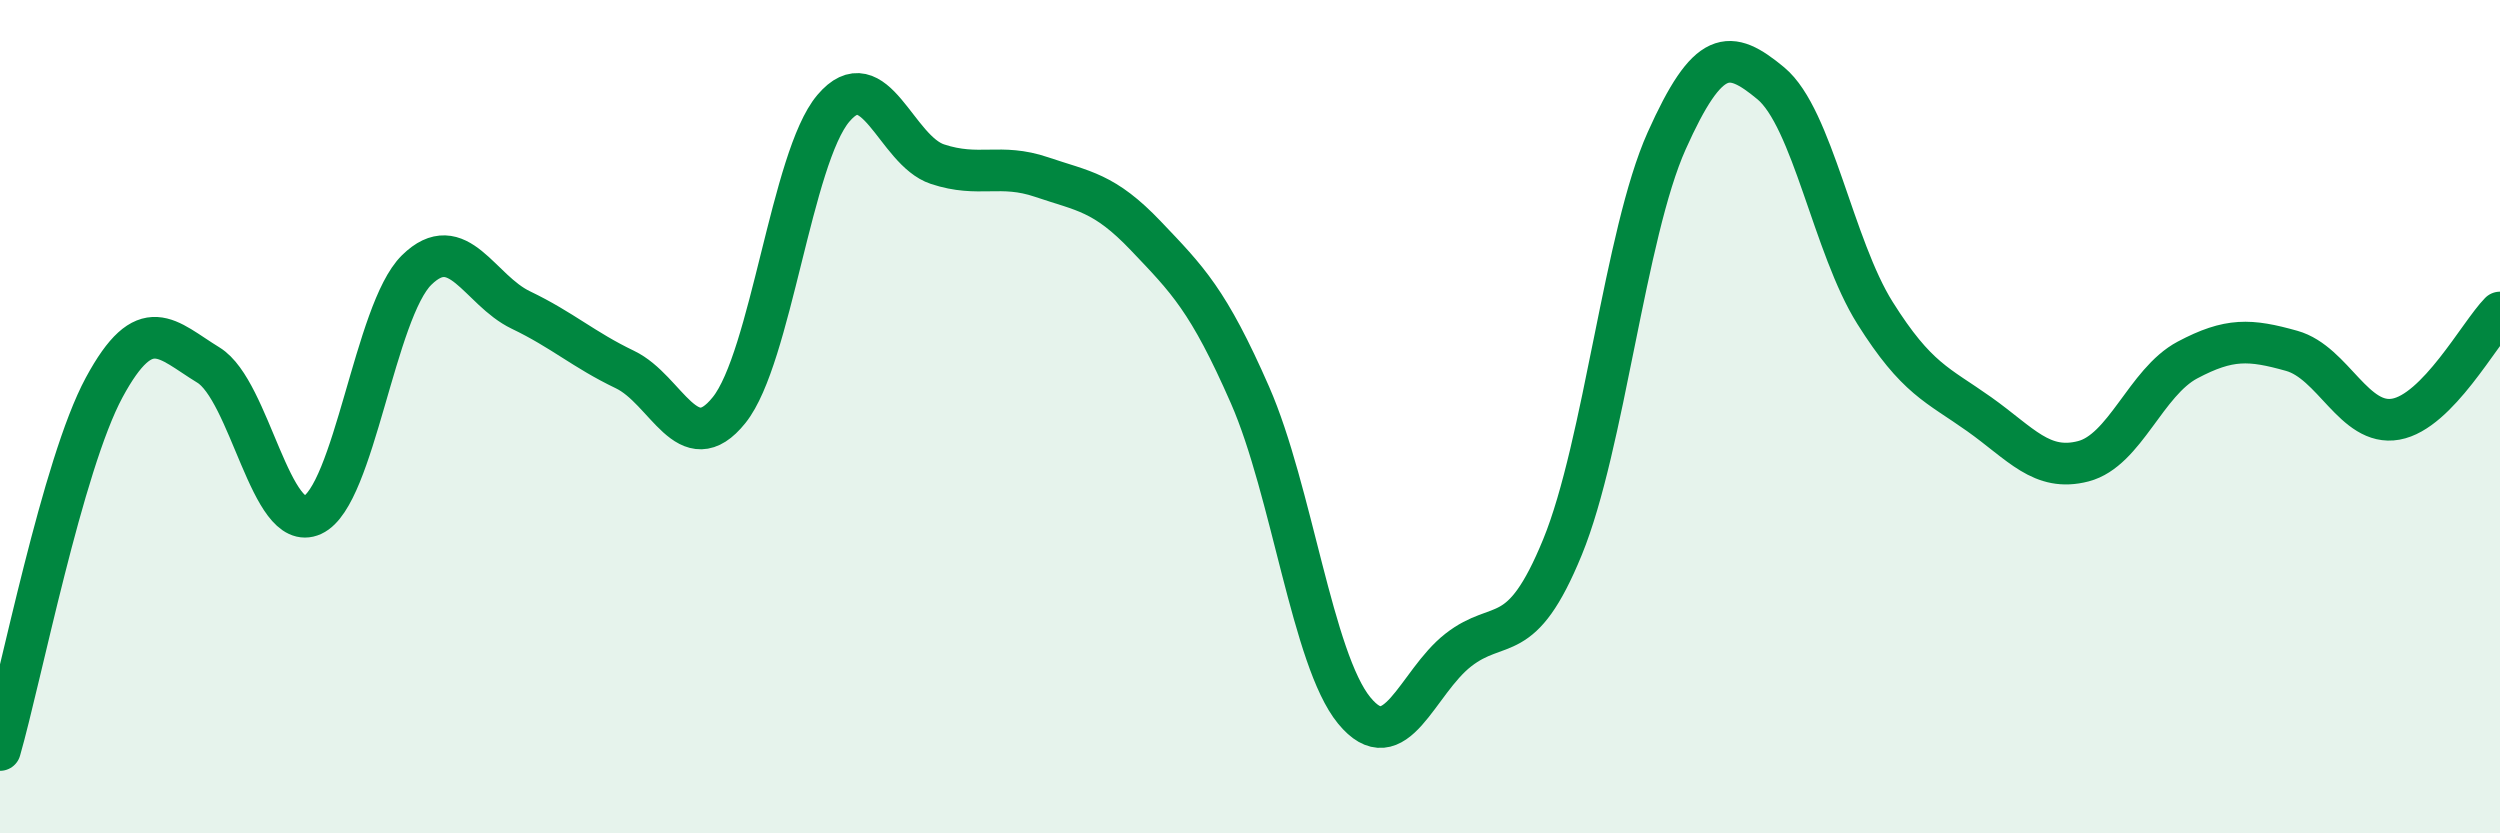
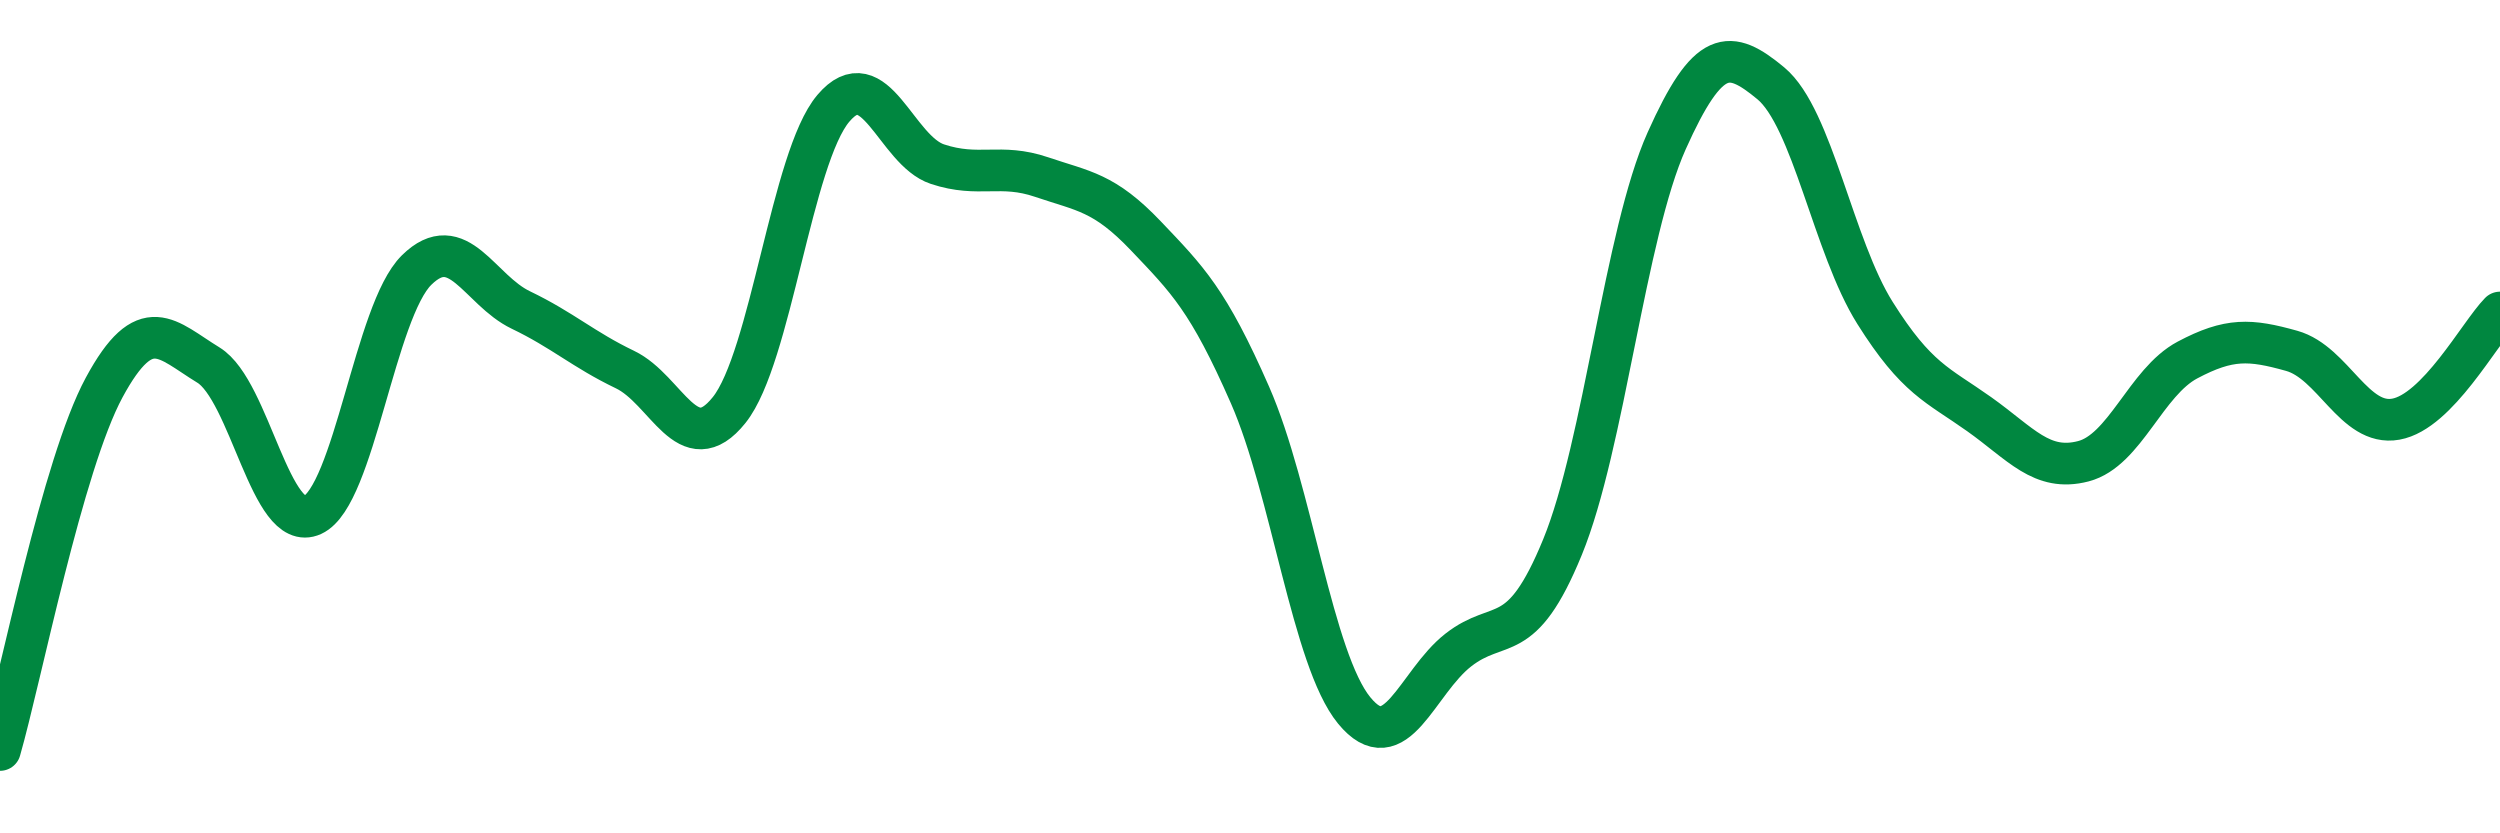
<svg xmlns="http://www.w3.org/2000/svg" width="60" height="20" viewBox="0 0 60 20">
-   <path d="M 0,18 C 0.5,16.26 1.5,11.15 2.5,9.3 C 3.5,7.45 4,8.15 5,8.76 C 6,9.37 6.5,12.82 7.5,12.36 C 8.5,11.9 9,7.46 10,6.48 C 11,5.5 11.5,6.96 12.5,7.44 C 13.5,7.92 14,8.39 15,8.87 C 16,9.35 16.5,11.09 17.5,9.84 C 18.5,8.59 19,3.78 20,2.6 C 21,1.42 21.5,3.61 22.5,3.94 C 23.5,4.27 24,3.91 25,4.25 C 26,4.59 26.5,4.61 27.5,5.66 C 28.5,6.71 29,7.2 30,9.48 C 31,11.76 31.5,15.83 32.5,17.05 C 33.5,18.27 34,16.38 35,15.6 C 36,14.82 36.5,15.57 37.5,13.13 C 38.5,10.69 39,5.61 40,3.38 C 41,1.15 41.5,1.17 42.5,2 C 43.5,2.83 44,5.92 45,7.51 C 46,9.1 46.5,9.23 47.5,9.94 C 48.5,10.65 49,11.33 50,11.07 C 51,10.81 51.5,9.17 52.5,8.64 C 53.5,8.11 54,8.14 55,8.42 C 56,8.7 56.5,10.24 57.5,10.06 C 58.5,9.88 59.5,8.01 60,7.5L60 20L0 20Z" fill="#008740" opacity="0.1" stroke-linecap="round" stroke-linejoin="round" />
  <path d="M 0,18 C 0.5,16.26 1.5,11.15 2.5,9.3 C 3.5,7.45 4,8.15 5,8.76 C 6,9.37 6.5,12.82 7.5,12.36 C 8.5,11.9 9,7.46 10,6.48 C 11,5.5 11.5,6.96 12.5,7.44 C 13.5,7.92 14,8.39 15,8.87 C 16,9.35 16.5,11.09 17.5,9.84 C 18.5,8.59 19,3.78 20,2.6 C 21,1.42 21.5,3.61 22.5,3.94 C 23.5,4.27 24,3.91 25,4.25 C 26,4.59 26.5,4.61 27.5,5.66 C 28.5,6.71 29,7.2 30,9.48 C 31,11.76 31.5,15.83 32.5,17.05 C 33.5,18.27 34,16.38 35,15.6 C 36,14.82 36.5,15.57 37.5,13.13 C 38.5,10.69 39,5.61 40,3.38 C 41,1.15 41.5,1.17 42.5,2 C 43.5,2.83 44,5.92 45,7.51 C 46,9.1 46.5,9.23 47.5,9.94 C 48.5,10.65 49,11.33 50,11.07 C 51,10.81 51.5,9.17 52.5,8.64 C 53.5,8.11 54,8.14 55,8.42 C 56,8.7 56.5,10.24 57.5,10.06 C 58.5,9.88 59.5,8.01 60,7.5" stroke="#008740" stroke-width="1" fill="none" stroke-linecap="round" stroke-linejoin="round" />
</svg>